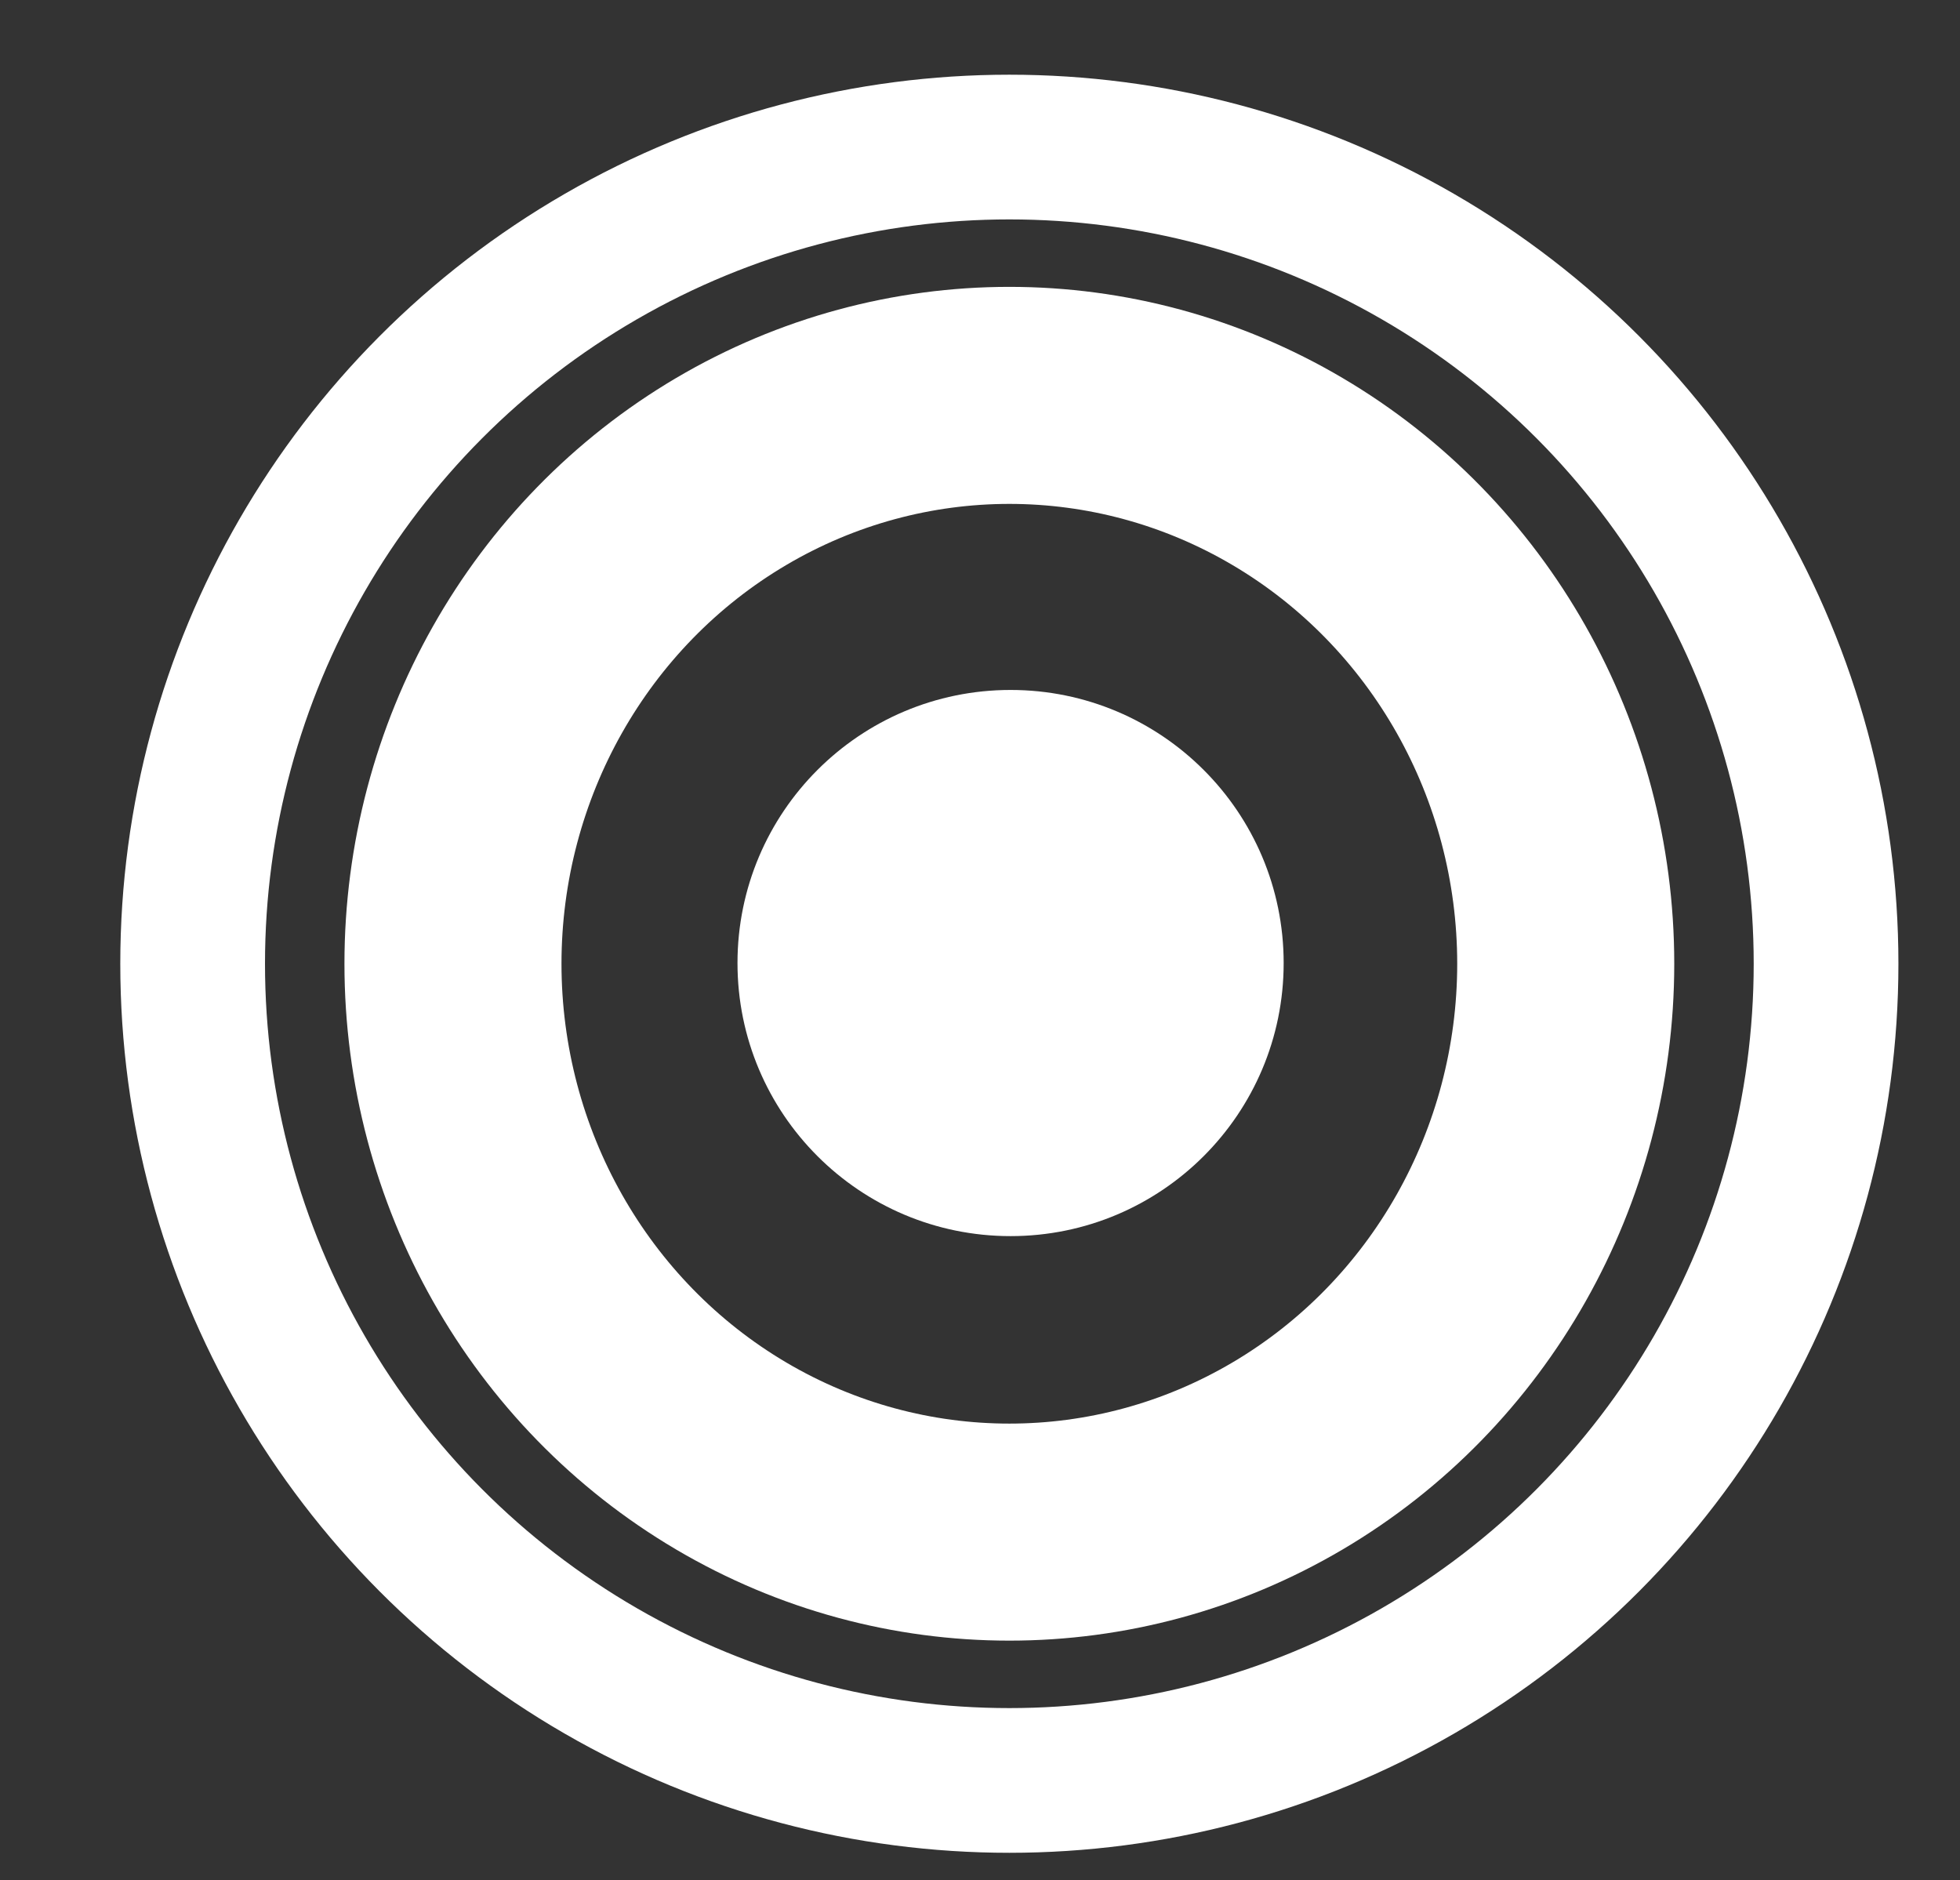
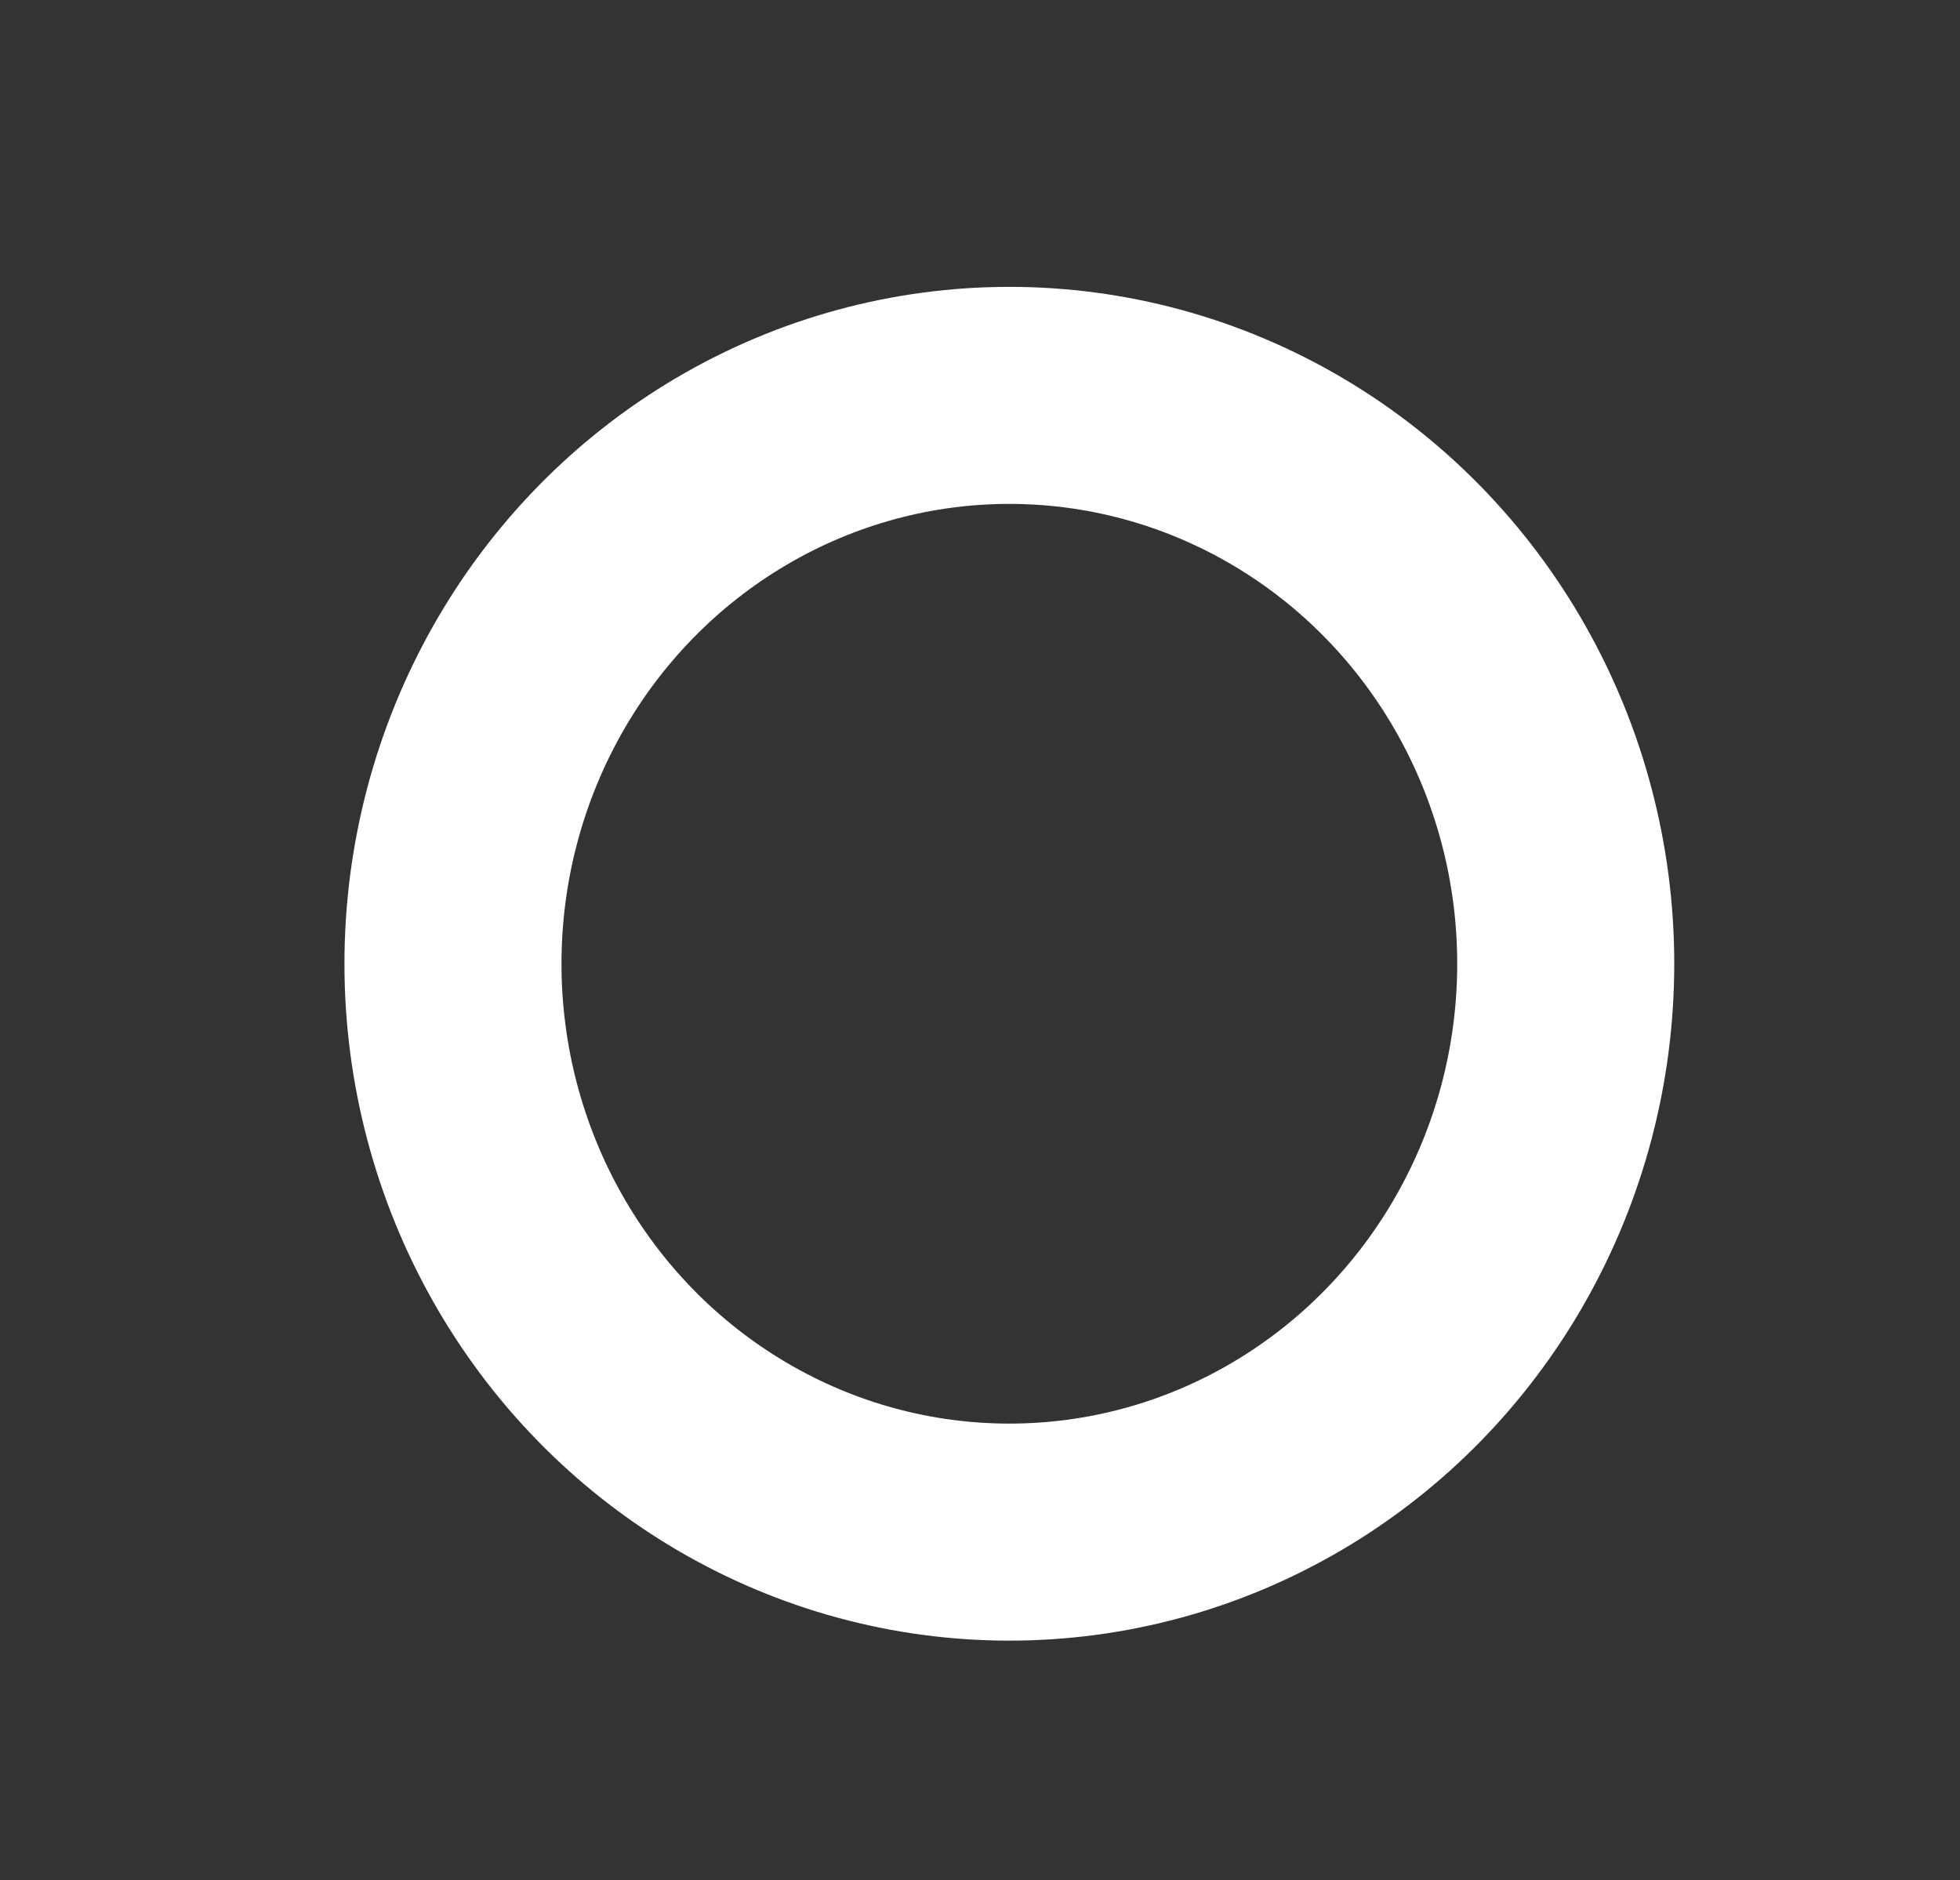
<svg xmlns="http://www.w3.org/2000/svg" id="Layer_1" data-name="Layer 1" viewBox="0 0 383.98 368.31">
  <rect x="0" y="0" width="383.98" height="368.31" fill="#333333" stroke="none" />
  <defs>
    <style>.cls-1,.cls-2{fill:none;stroke:#fff;}.cls-1{stroke-width:28.35px;}.cls-2{stroke-width:42.52px;}.cls-3{fill:#fff;}</style>
  </defs>
-   <circle class="cls-1" cx="197.74" cy="188.81" r="160" />
  <ellipse class="cls-2" cx="197.74" cy="188.81" rx="109" ry="111.35" />
-   <circle class="cls-3" cx="197.98" cy="188.67" r="53.5" />
</svg>